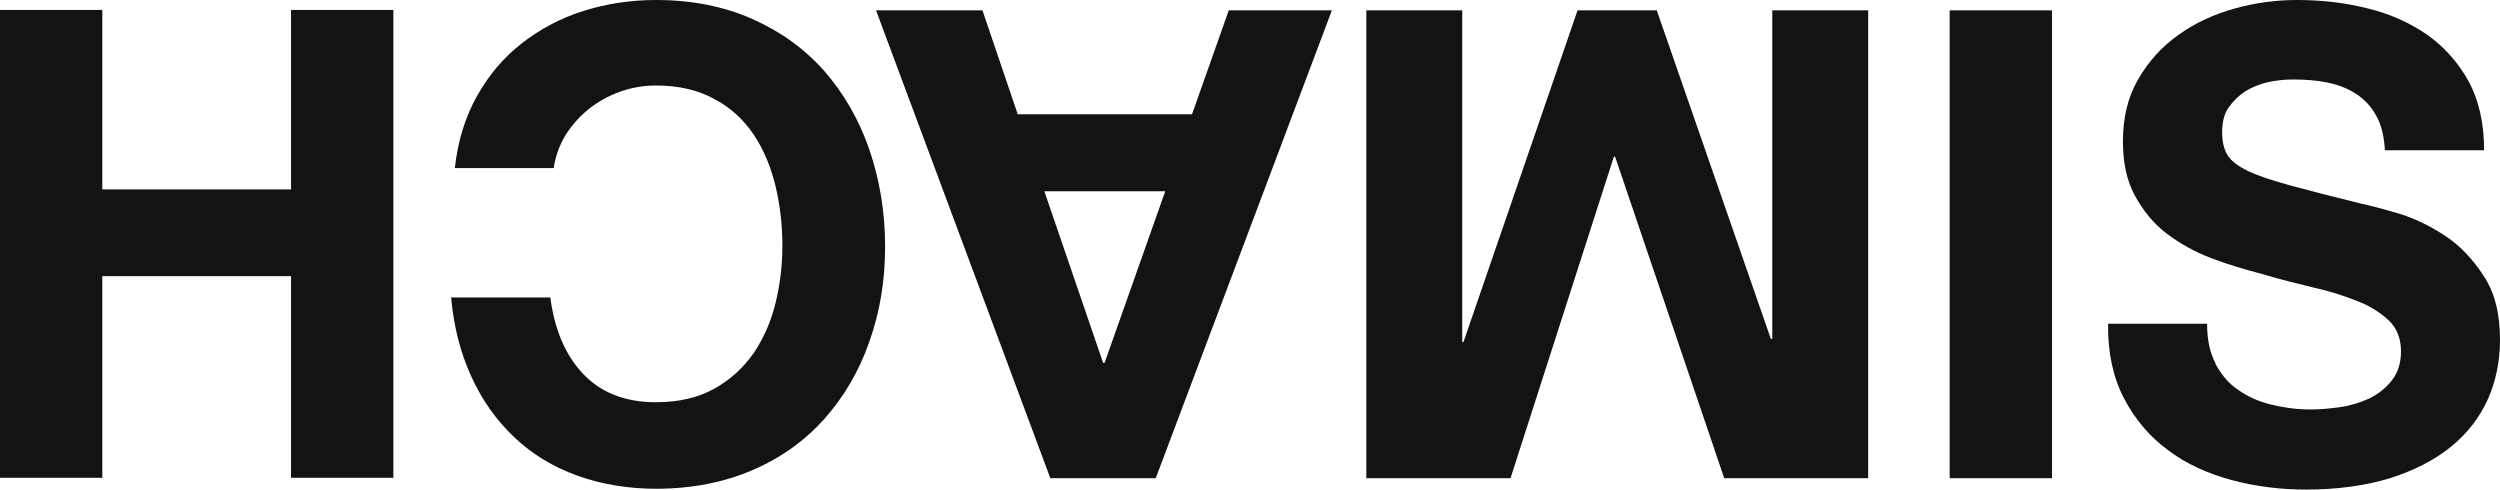
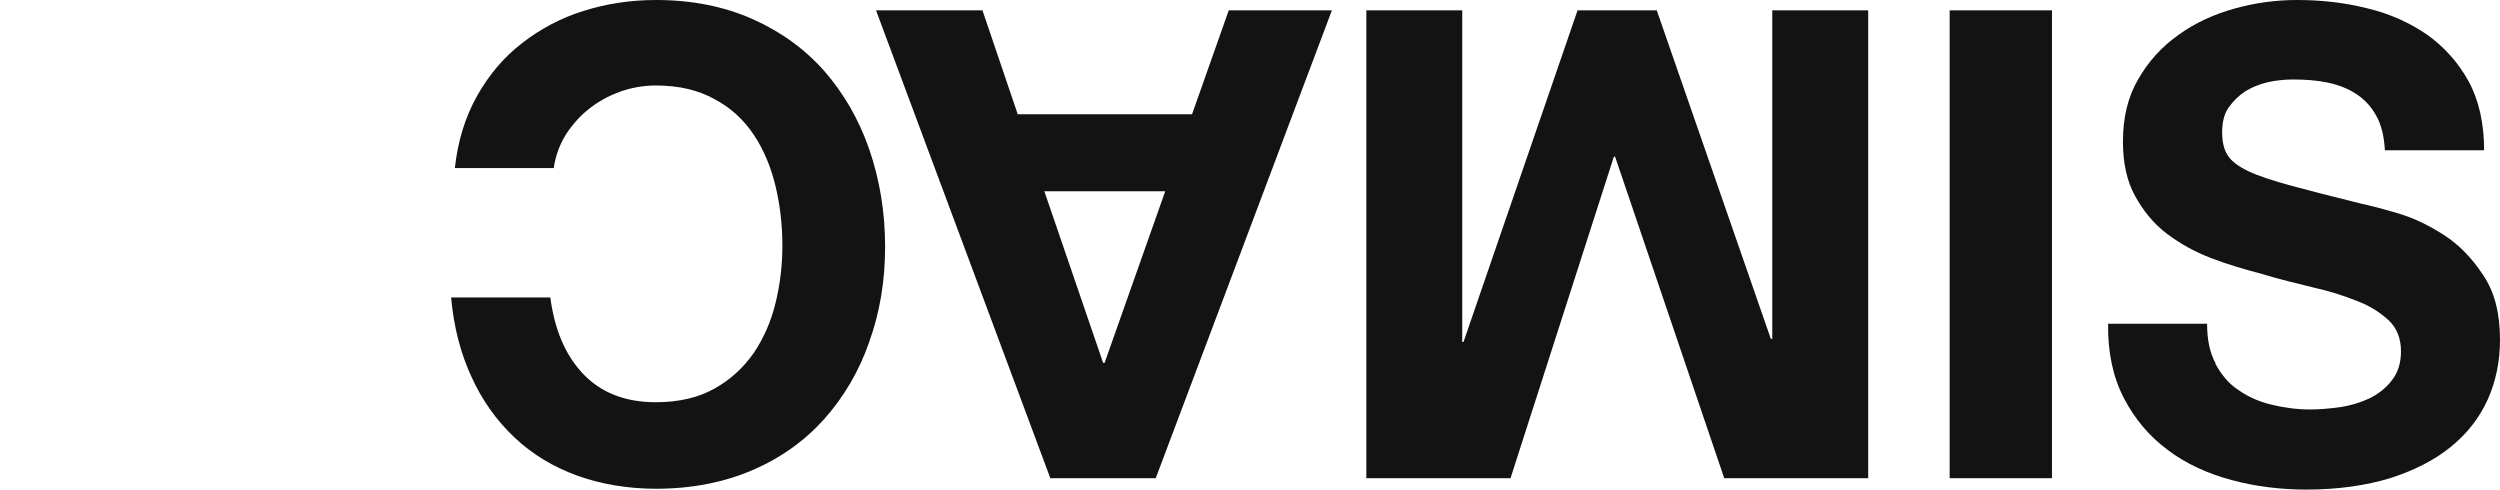
<svg xmlns="http://www.w3.org/2000/svg" width="1440" height="282" viewBox="0 0 1440 282" fill="none">
-   <path d="M58.931 5.724V109.104H167.643V5.724H226.574V275.204H167.643V159.065H58.931V275.204H0V5.724H58.931Z" fill="#131313" />
  <path d="M319.011 96.822H261.981C263.764 81.082 267.922 67.489 274.813 55.208C281.585 43.164 290.14 33.029 300.595 24.921C311.051 16.813 322.694 10.493 336.001 6.32C349.308 2.146 363.09 0 377.942 0C398.496 0 417.031 3.696 433.427 10.97C449.823 18.244 463.605 28.26 474.892 41.018C486.061 53.896 494.734 68.801 500.674 85.971C506.615 103.261 509.823 121.862 509.823 142.014C509.823 162.165 506.734 179.932 500.674 196.983C494.734 214.034 486.061 228.581 474.892 241.22C463.724 253.74 449.823 263.756 433.427 270.792C417.031 277.827 398.496 281.523 377.942 281.523C361.546 281.523 346.1 278.9 332.318 273.892C318.536 268.884 306.536 261.61 296.318 251.952C286.1 242.293 277.783 230.727 271.605 217.134C265.308 203.541 261.387 188.397 259.843 171.346H316.991C319.368 189.351 325.308 204.018 335.526 214.988C345.744 225.958 359.764 231.681 377.704 231.681C391.011 231.681 402.179 229.058 411.566 223.811C420.952 218.565 428.199 211.768 434.259 203.183C439.962 194.598 444.12 185.178 446.734 174.447C449.348 163.715 450.655 152.745 450.655 141.537C450.655 129.732 449.348 118.285 446.734 107.315C444.12 96.345 439.962 86.329 434.259 77.744C428.556 69.159 420.952 62.004 411.566 57.115C402.179 51.869 391.011 49.246 377.704 49.246C370.457 49.246 363.328 50.557 356.793 52.942C350.259 55.327 344.318 58.666 339.09 62.839C333.863 67.012 329.467 72.02 325.783 77.744C322.338 83.467 320.08 89.548 319.011 96.345V96.822Z" fill="#131313" />
  <path d="M636.237 209.026H635.405L601.544 110.177H671.168L636.237 209.026ZM707.762 5.962L686.613 65.82H586.217L565.9 5.962H504.594L604.989 275.442H605.227H665.702L767.168 5.962H707.762Z" fill="#131313" />
  <path d="M993.148 275.442L930.297 90.264H929.584L870.059 275.442H787.01V5.962H842.257V196.983H842.97L908.673 5.962H954.297L1020 195.194H1020.83V5.962H1076.08V275.442H992.91H993.148Z" fill="#131313" />
  <path d="M1181.94 5.962H1123.01V275.442H1181.94V5.962Z" fill="#131313" />
  <path d="M1275.92 209.264C1279.37 215.584 1283.52 220.83 1288.99 224.408C1294.46 228.342 1300.75 231.204 1308 232.993C1315.25 234.781 1322.85 235.855 1330.69 235.855C1335.92 235.855 1341.62 235.378 1347.68 234.543C1353.62 233.708 1359.45 231.92 1364.67 229.535C1369.9 226.912 1374.3 223.573 1377.74 219.042C1381.19 214.63 1382.97 209.145 1382.97 202.348C1382.97 195.075 1380.59 188.994 1375.96 184.582C1371.21 180.17 1365.27 176.235 1357.66 173.373C1350.06 170.273 1341.74 167.65 1332.12 165.504C1322.5 163.119 1312.87 160.853 1303.13 157.872C1293.27 155.249 1283.29 152.387 1273.66 148.691C1264.04 144.995 1255.72 140.344 1248.12 134.621C1240.52 128.897 1234.57 121.504 1229.82 112.919C1225.07 104.334 1222.81 93.841 1222.81 81.559C1222.81 67.728 1225.66 55.685 1231.72 45.43C1237.66 35.175 1245.27 26.829 1254.89 20.032C1264.28 13.236 1275.21 8.227 1287.21 4.889C1299.21 1.55 1311.21 0 1323.09 0C1337.23 0 1350.77 1.55 1363.49 4.77C1376.55 7.87 1387.96 13.116 1397.94 19.913C1407.8 26.948 1415.88 35.891 1421.94 46.861C1427.88 57.831 1430.85 71.186 1430.85 86.567H1373.7C1373.23 78.459 1371.68 71.901 1368.71 66.654C1365.86 61.408 1361.94 57.235 1357.19 54.135C1352.44 51.034 1346.97 48.888 1340.79 47.576C1334.5 46.265 1327.96 45.788 1320.71 45.788C1315.96 45.788 1311.09 46.265 1306.34 47.338C1301.7 48.411 1297.19 50.2 1293.27 52.584C1289.35 55.208 1286.26 58.308 1283.64 62.004C1281.03 65.701 1279.96 70.589 1279.96 76.432C1279.96 81.679 1281.03 86.091 1283.05 89.31C1285.19 92.768 1288.99 95.63 1294.81 98.491C1300.75 101.353 1308.95 103.976 1319.29 106.838C1329.74 109.7 1343.29 113.158 1360.16 117.331C1365.15 118.404 1372.16 120.193 1381.07 122.816C1389.98 125.439 1398.77 129.613 1407.68 135.336C1416.59 141.06 1424.08 148.929 1430.38 158.588C1436.91 168.246 1440 180.528 1440 195.79C1440 208.072 1437.62 219.638 1432.99 230.012C1428.24 240.505 1421.23 249.686 1411.6 257.437C1402.22 265.068 1390.46 271.03 1376.67 275.442C1362.89 279.615 1346.73 282 1328.44 282C1313.58 282 1299.21 280.211 1285.43 276.515C1271.64 272.819 1259.05 267.095 1248.71 259.225C1238.02 251.356 1229.7 241.459 1223.41 229.416C1217.11 217.373 1214.02 202.945 1214.26 186.49H1271.29C1271.29 195.671 1272.83 203.183 1276.28 209.503L1275.8 209.264H1275.92Z" fill="#131313" />
</svg>